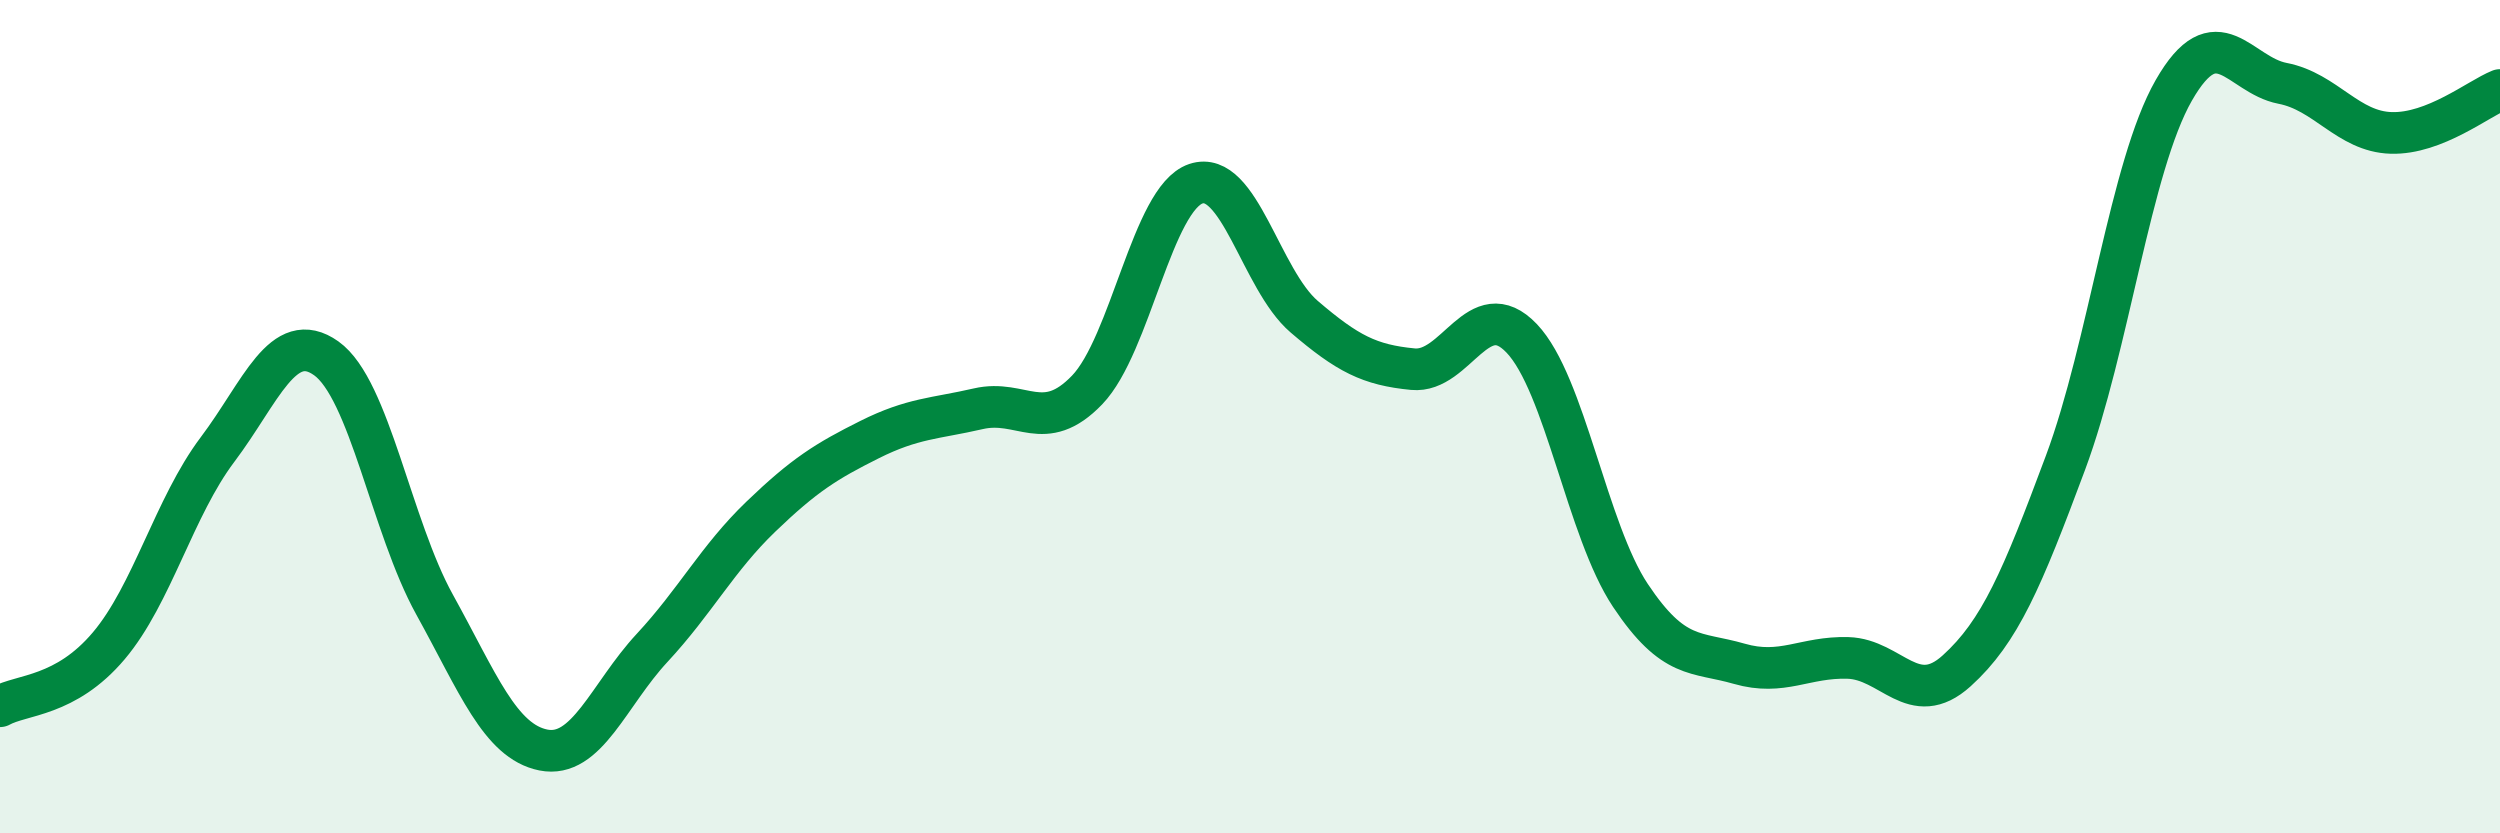
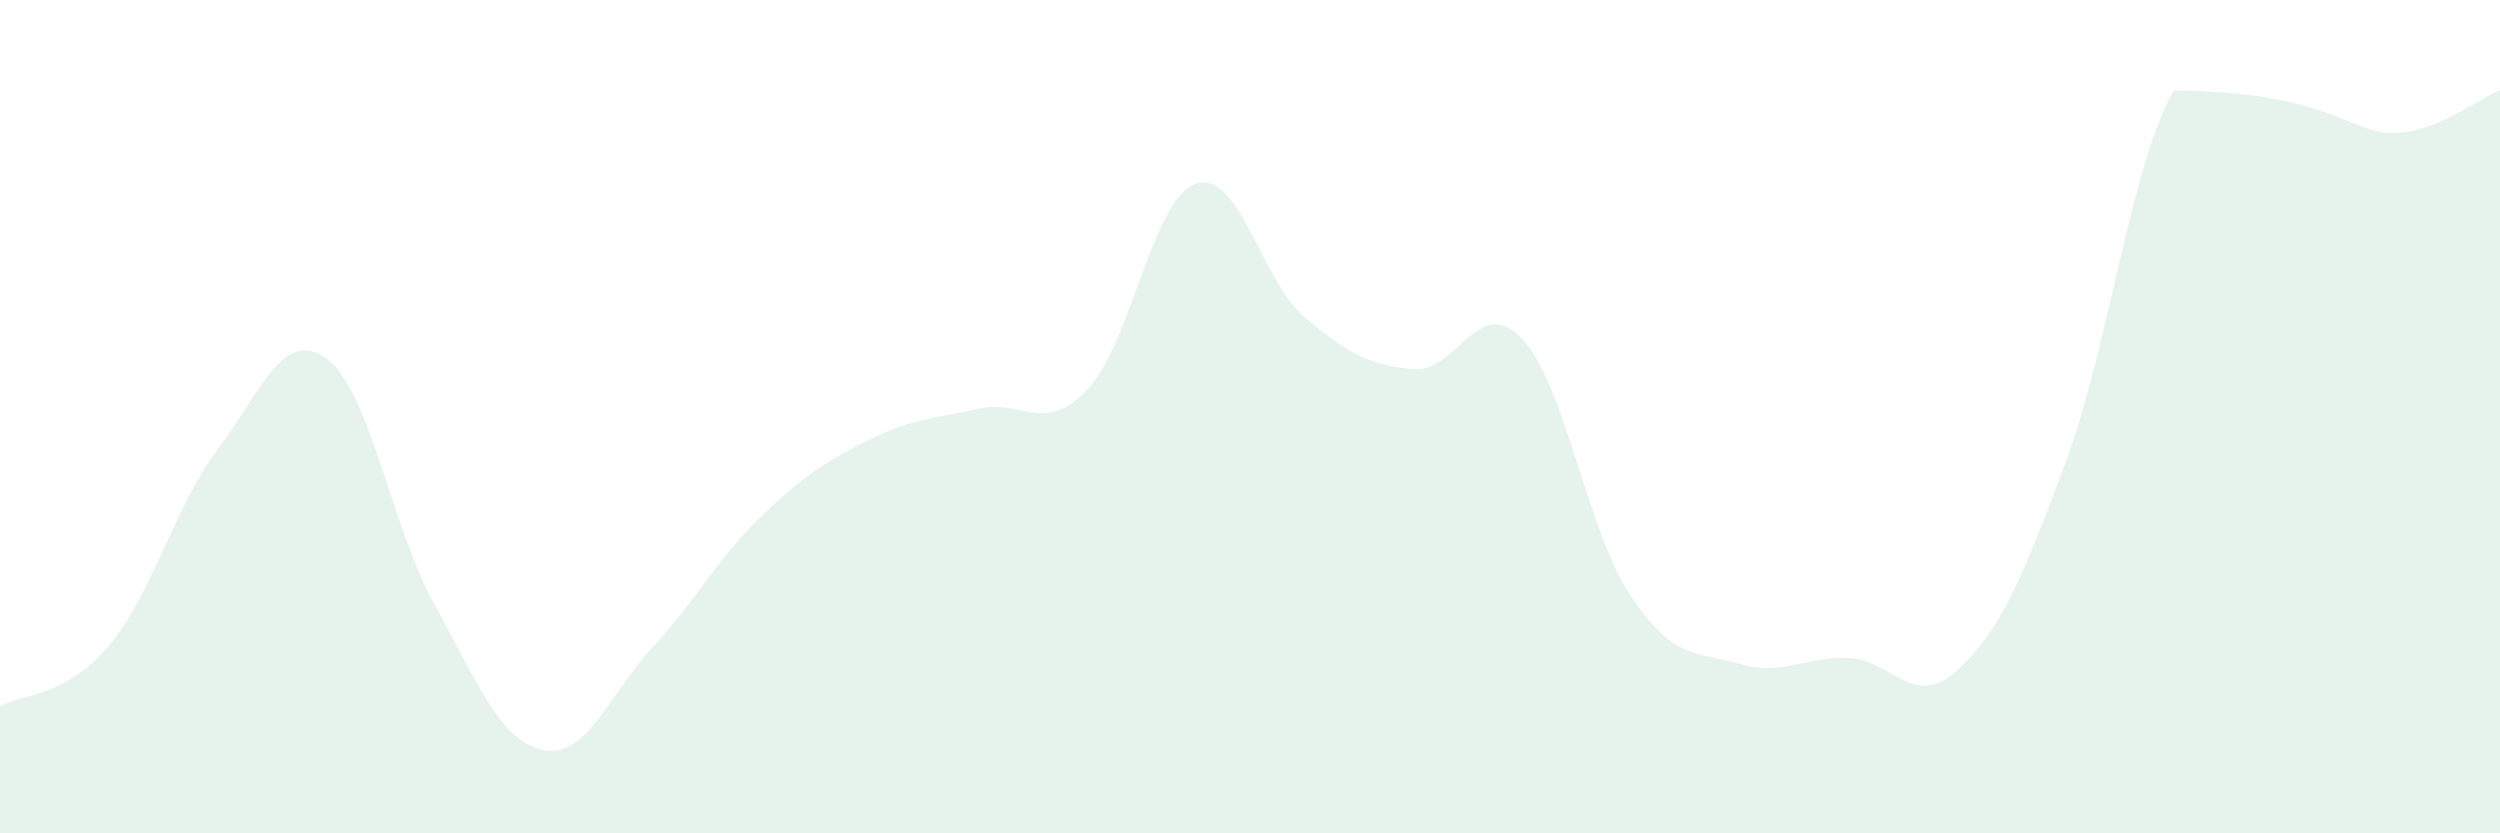
<svg xmlns="http://www.w3.org/2000/svg" width="60" height="20" viewBox="0 0 60 20">
-   <path d="M 0,16.95 C 0.52,16.66 1.57,16.73 2.61,15.5 C 3.65,14.27 4.18,12.17 5.22,10.79 C 6.26,9.41 6.79,7.86 7.83,8.6 C 8.87,9.34 9.39,12.63 10.43,14.51 C 11.47,16.39 12,17.79 13.04,18 C 14.08,18.21 14.61,16.67 15.65,15.55 C 16.69,14.43 17.22,13.4 18.26,12.4 C 19.3,11.4 19.83,11.07 20.87,10.55 C 21.91,10.03 22.44,10.05 23.48,9.81 C 24.52,9.57 25.05,10.44 26.09,9.36 C 27.13,8.28 27.66,4.76 28.7,4.41 C 29.74,4.06 30.26,6.71 31.3,7.6 C 32.34,8.49 32.87,8.76 33.91,8.86 C 34.95,8.96 35.48,7.03 36.52,8.12 C 37.56,9.21 38.09,12.73 39.13,14.29 C 40.17,15.85 40.7,15.63 41.74,15.93 C 42.78,16.23 43.31,15.76 44.35,15.79 C 45.39,15.82 45.92,17.04 46.96,16.1 C 48,15.16 48.53,13.9 49.57,11.11 C 50.61,8.32 51.13,3.99 52.17,2.17 C 53.21,0.35 53.74,1.8 54.78,2 C 55.82,2.2 56.35,3.16 57.39,3.19 C 58.43,3.22 59.48,2.37 60,2.16L60 20L0 20Z" fill="#008740" opacity="0.1" stroke-linecap="round" stroke-linejoin="round" />
-   <path d="M 0,16.95 C 0.52,16.66 1.57,16.73 2.61,15.5 C 3.65,14.27 4.18,12.17 5.22,10.79 C 6.26,9.41 6.79,7.86 7.83,8.6 C 8.87,9.34 9.39,12.63 10.43,14.51 C 11.47,16.39 12,17.79 13.04,18 C 14.08,18.21 14.61,16.67 15.65,15.55 C 16.69,14.43 17.22,13.4 18.26,12.4 C 19.3,11.4 19.83,11.07 20.87,10.55 C 21.91,10.03 22.44,10.05 23.48,9.81 C 24.52,9.57 25.05,10.44 26.09,9.36 C 27.13,8.28 27.66,4.76 28.7,4.41 C 29.74,4.06 30.26,6.71 31.3,7.6 C 32.34,8.49 32.87,8.76 33.91,8.86 C 34.95,8.96 35.48,7.03 36.52,8.12 C 37.56,9.21 38.09,12.73 39.13,14.29 C 40.17,15.85 40.7,15.63 41.74,15.93 C 42.78,16.23 43.31,15.76 44.35,15.79 C 45.39,15.82 45.92,17.04 46.96,16.1 C 48,15.16 48.53,13.9 49.57,11.11 C 50.61,8.32 51.13,3.99 52.17,2.17 C 53.21,0.35 53.74,1.8 54.78,2 C 55.82,2.2 56.35,3.16 57.39,3.19 C 58.43,3.22 59.48,2.37 60,2.16" stroke="#008740" stroke-width="1" fill="none" stroke-linecap="round" stroke-linejoin="round" />
+   <path d="M 0,16.95 C 0.52,16.66 1.57,16.73 2.61,15.5 C 3.65,14.27 4.18,12.17 5.22,10.79 C 6.26,9.41 6.79,7.86 7.83,8.6 C 8.87,9.34 9.39,12.63 10.43,14.51 C 11.47,16.39 12,17.79 13.04,18 C 14.08,18.21 14.61,16.67 15.65,15.55 C 16.69,14.43 17.22,13.4 18.26,12.4 C 19.3,11.4 19.83,11.07 20.87,10.55 C 21.91,10.03 22.44,10.05 23.48,9.81 C 24.52,9.57 25.05,10.44 26.09,9.36 C 27.13,8.28 27.66,4.76 28.7,4.41 C 29.74,4.06 30.26,6.71 31.3,7.6 C 32.34,8.49 32.87,8.76 33.91,8.86 C 34.95,8.96 35.48,7.03 36.52,8.12 C 37.56,9.21 38.09,12.73 39.13,14.29 C 40.17,15.85 40.7,15.63 41.74,15.93 C 42.78,16.23 43.31,15.76 44.35,15.79 C 45.39,15.82 45.92,17.04 46.96,16.1 C 48,15.16 48.53,13.9 49.57,11.11 C 50.61,8.32 51.13,3.99 52.17,2.17 C 55.82,2.2 56.35,3.16 57.39,3.19 C 58.43,3.22 59.48,2.37 60,2.16L60 20L0 20Z" fill="#008740" opacity="0.1" stroke-linecap="round" stroke-linejoin="round" />
</svg>